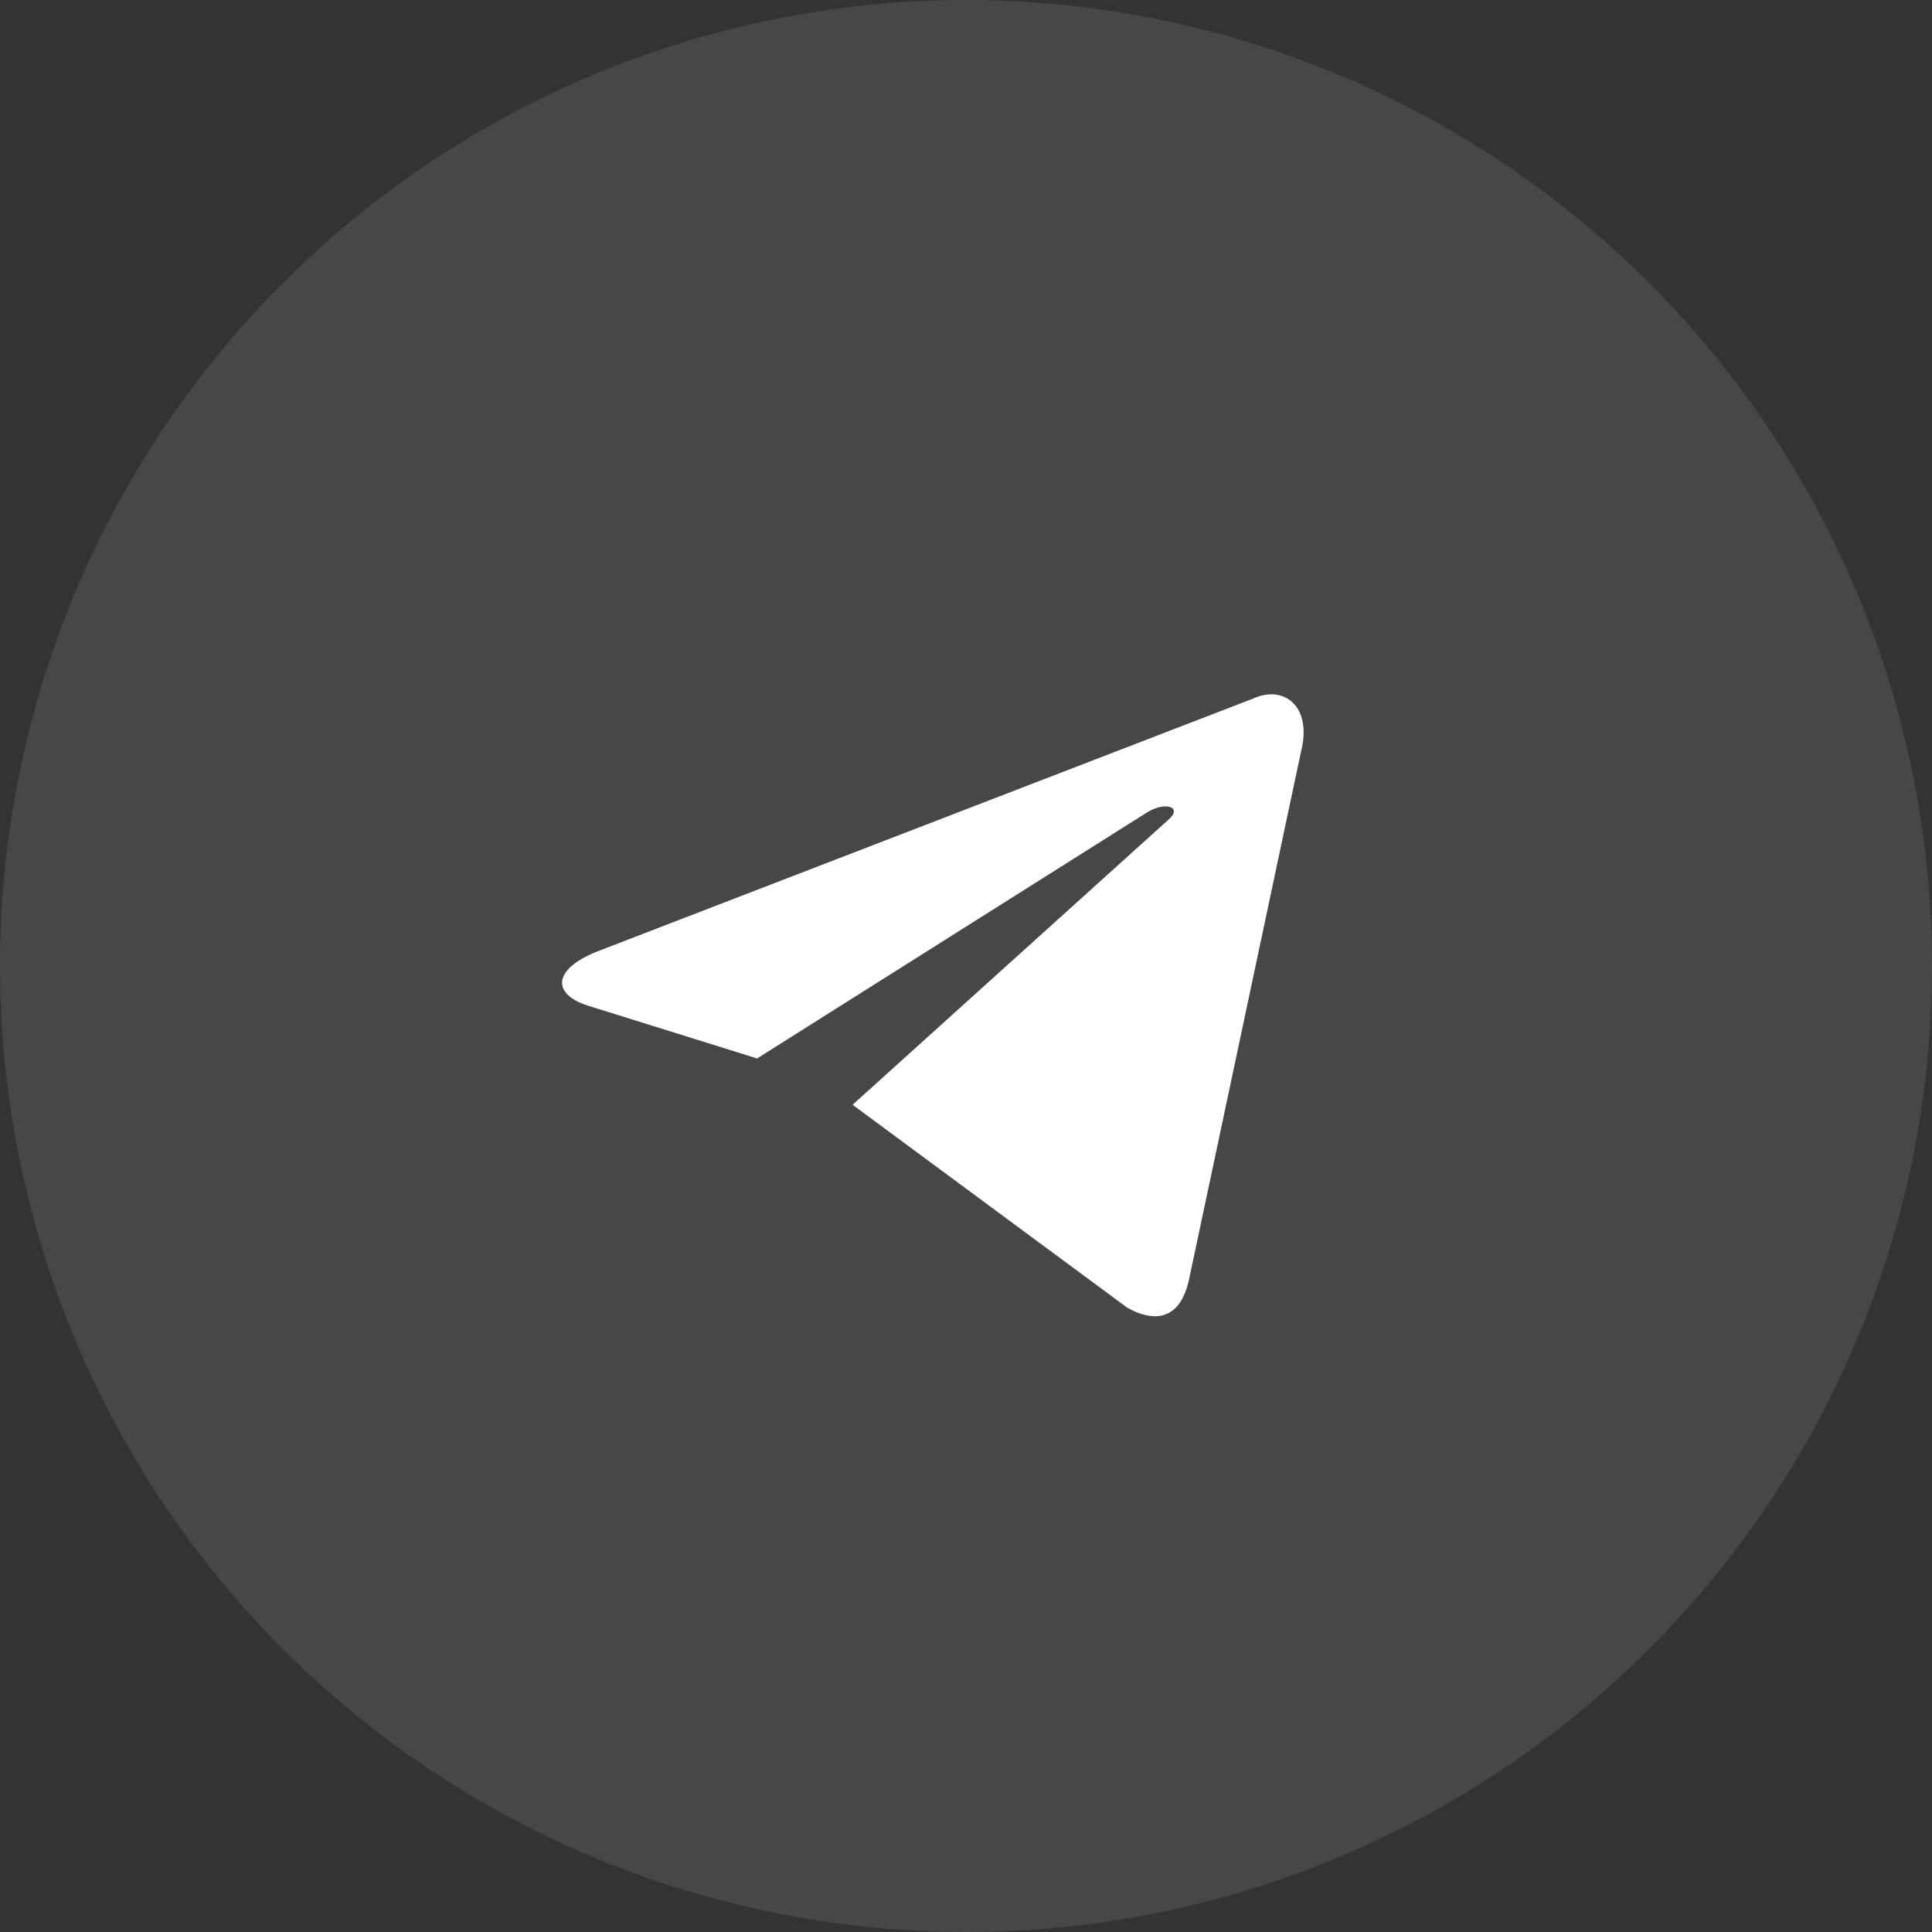
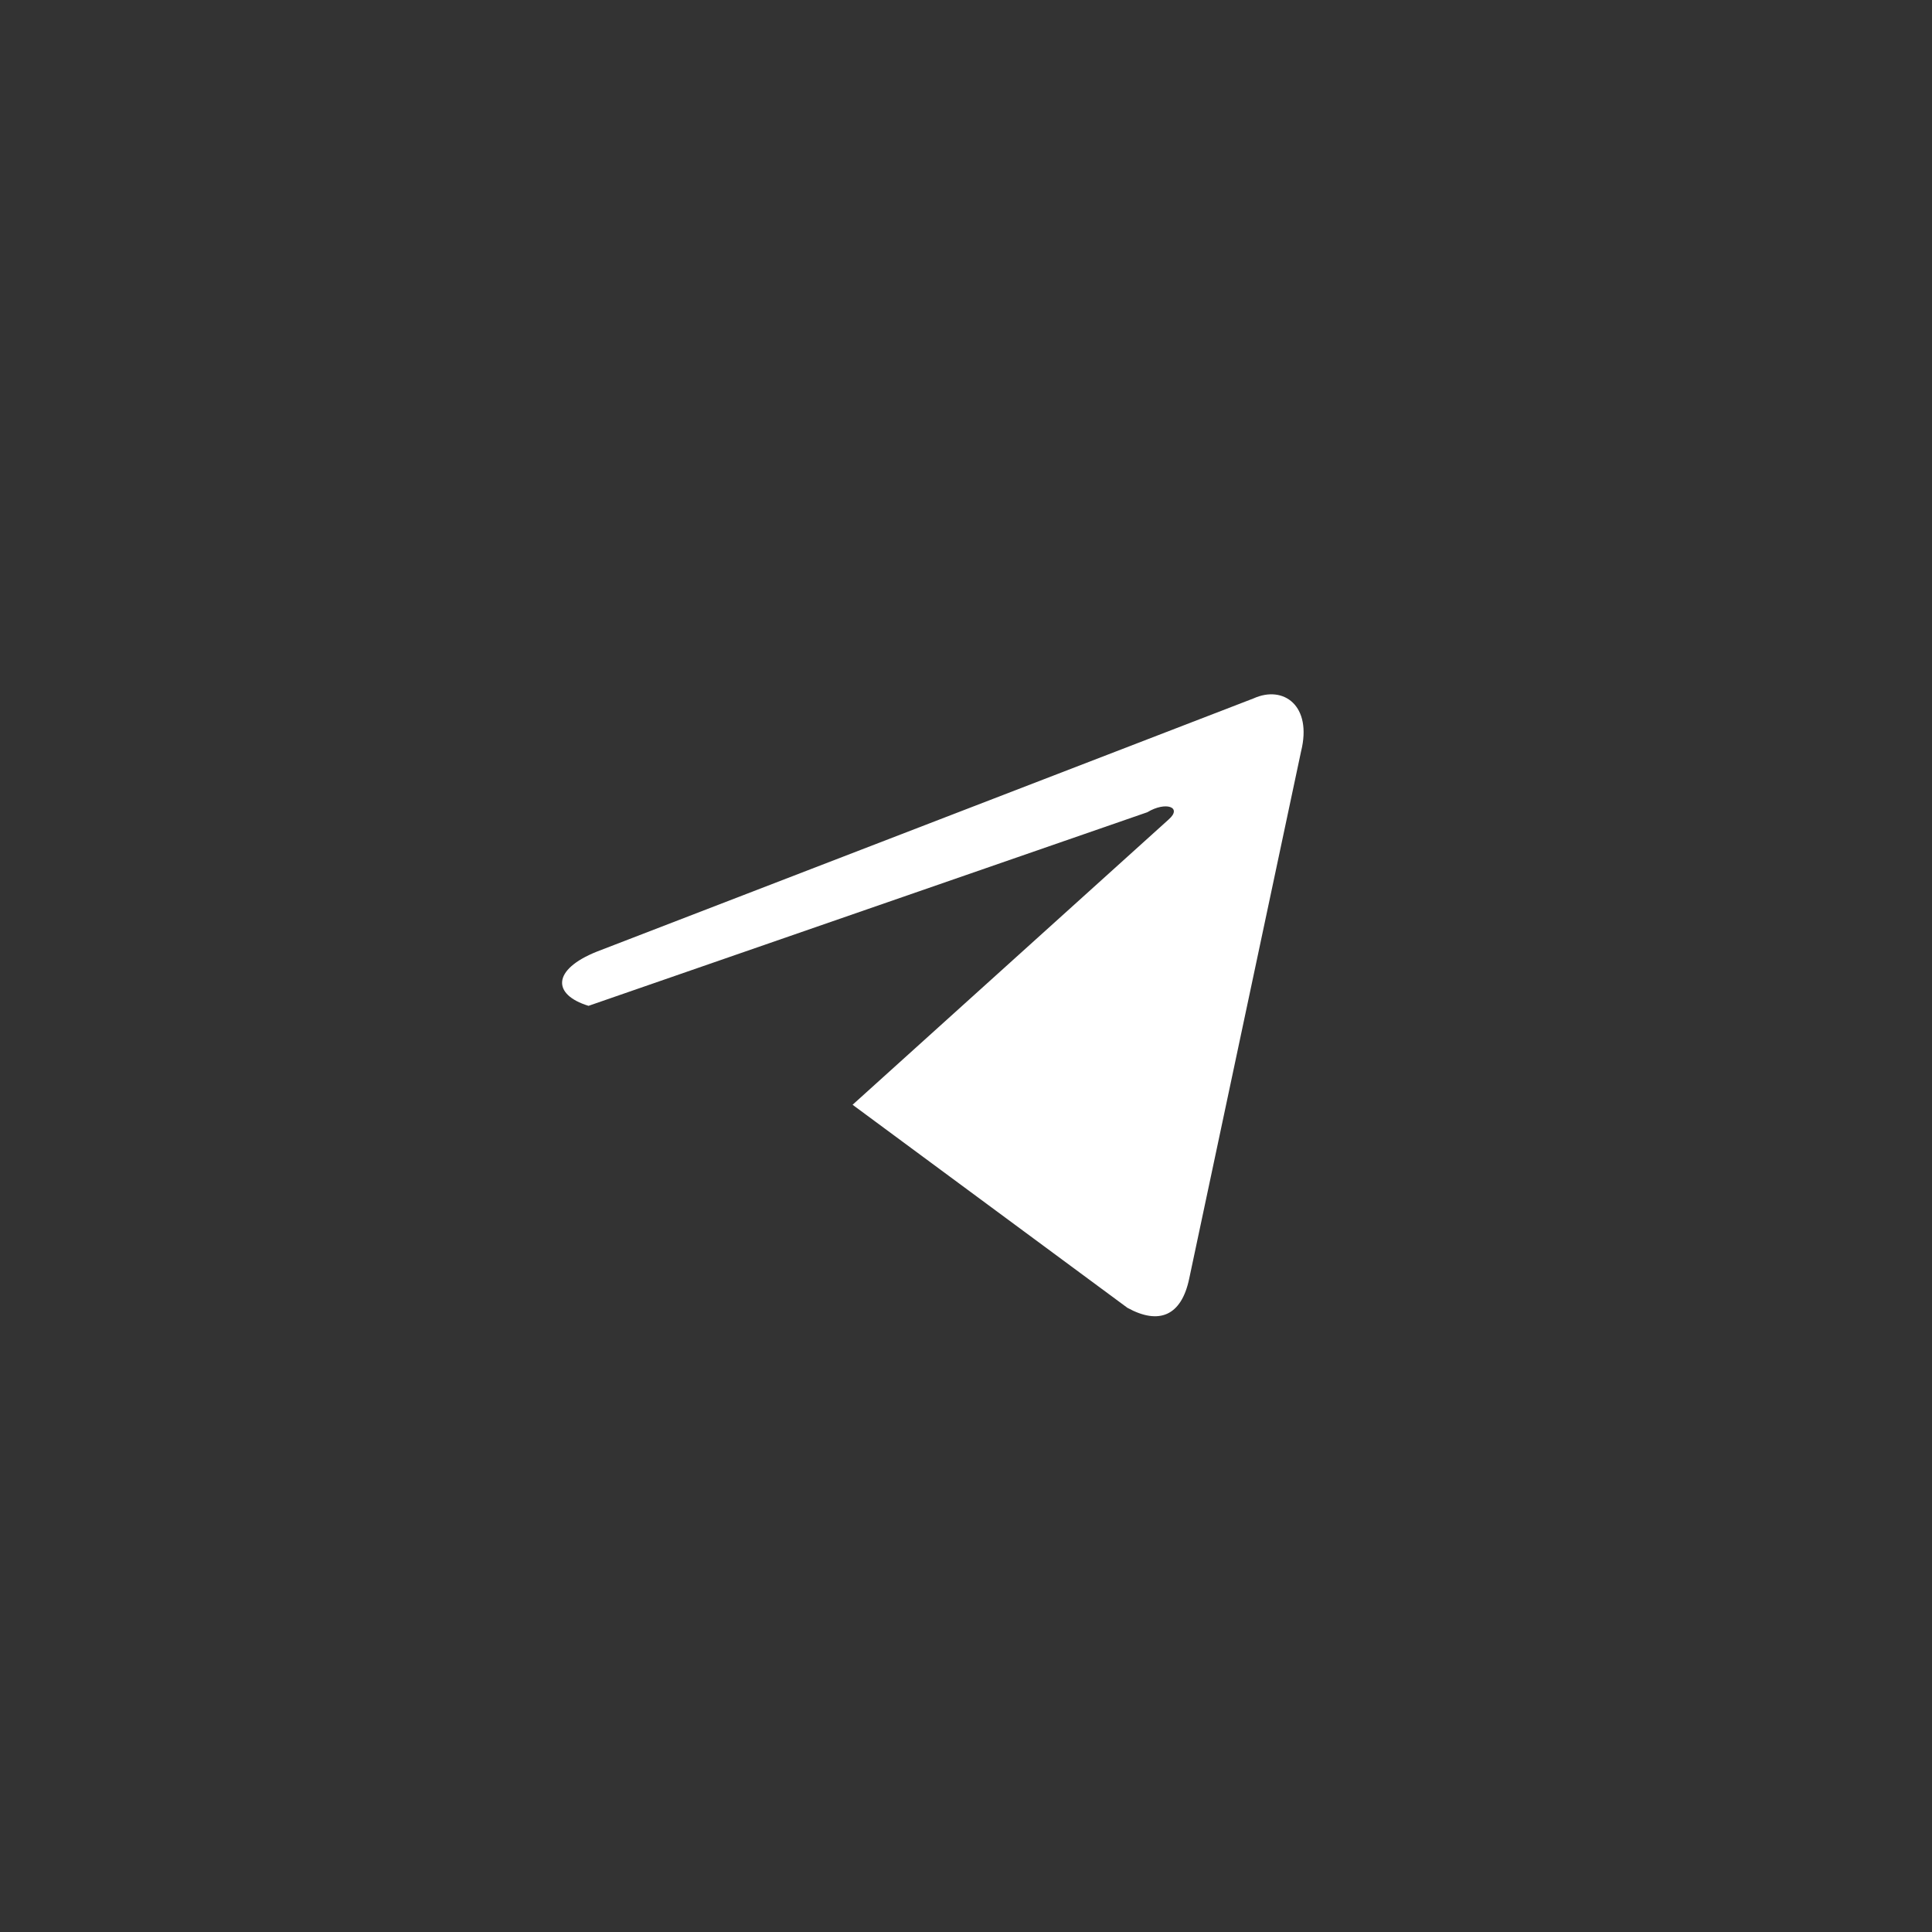
<svg xmlns="http://www.w3.org/2000/svg" width="34" height="34" viewBox="0 0 34 34" fill="none">
  <rect x="0" y="0" width="34" height="34" fill="#333333" stroke="none" />
-   <circle opacity="0.1" cx="17" cy="17" r="17" fill="white" />
-   <path d="M15.004 19.442L19.84 23.015C20.392 23.319 20.79 23.162 20.928 22.502L22.896 13.226C23.098 12.418 22.588 12.052 22.06 12.291L10.501 16.748C9.712 17.065 9.717 17.505 10.357 17.701L13.324 18.627L20.191 14.294C20.515 14.098 20.813 14.204 20.568 14.42" fill="white" />
+   <path d="M15.004 19.442L19.84 23.015C20.392 23.319 20.79 23.162 20.928 22.502L22.896 13.226C23.098 12.418 22.588 12.052 22.06 12.291L10.501 16.748C9.712 17.065 9.717 17.505 10.357 17.701L20.191 14.294C20.515 14.098 20.813 14.204 20.568 14.42" fill="white" />
</svg>